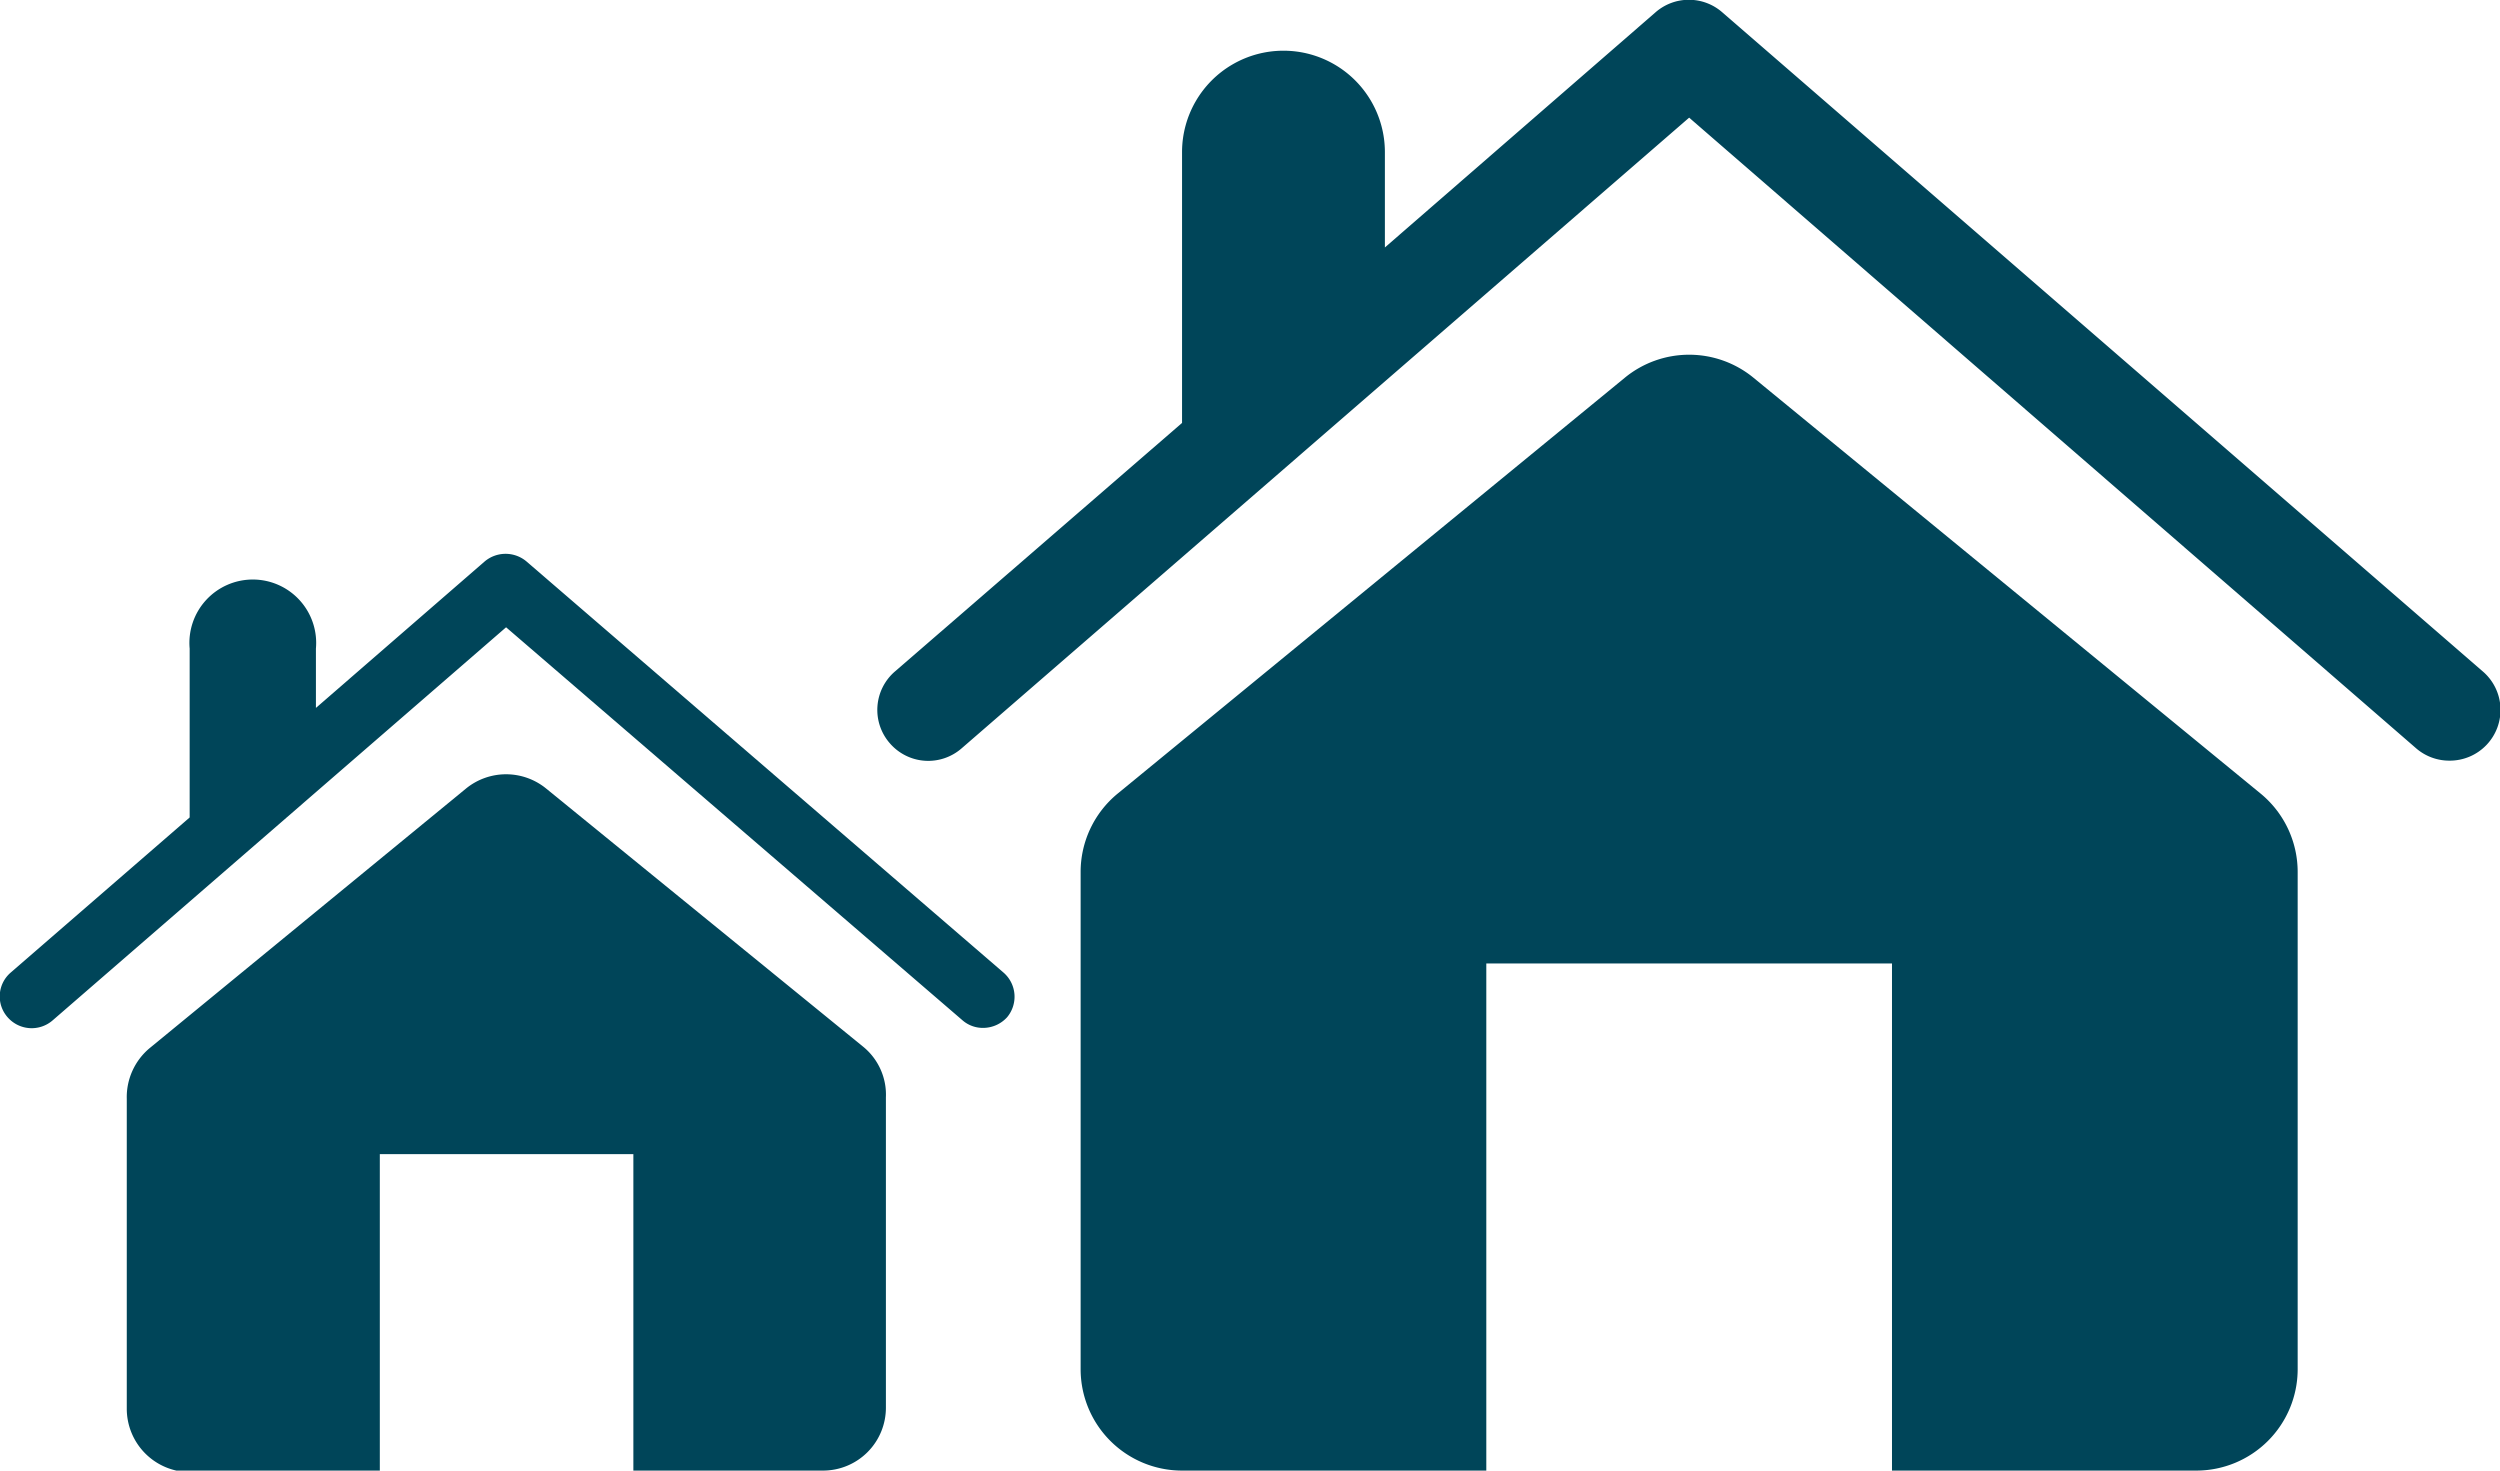
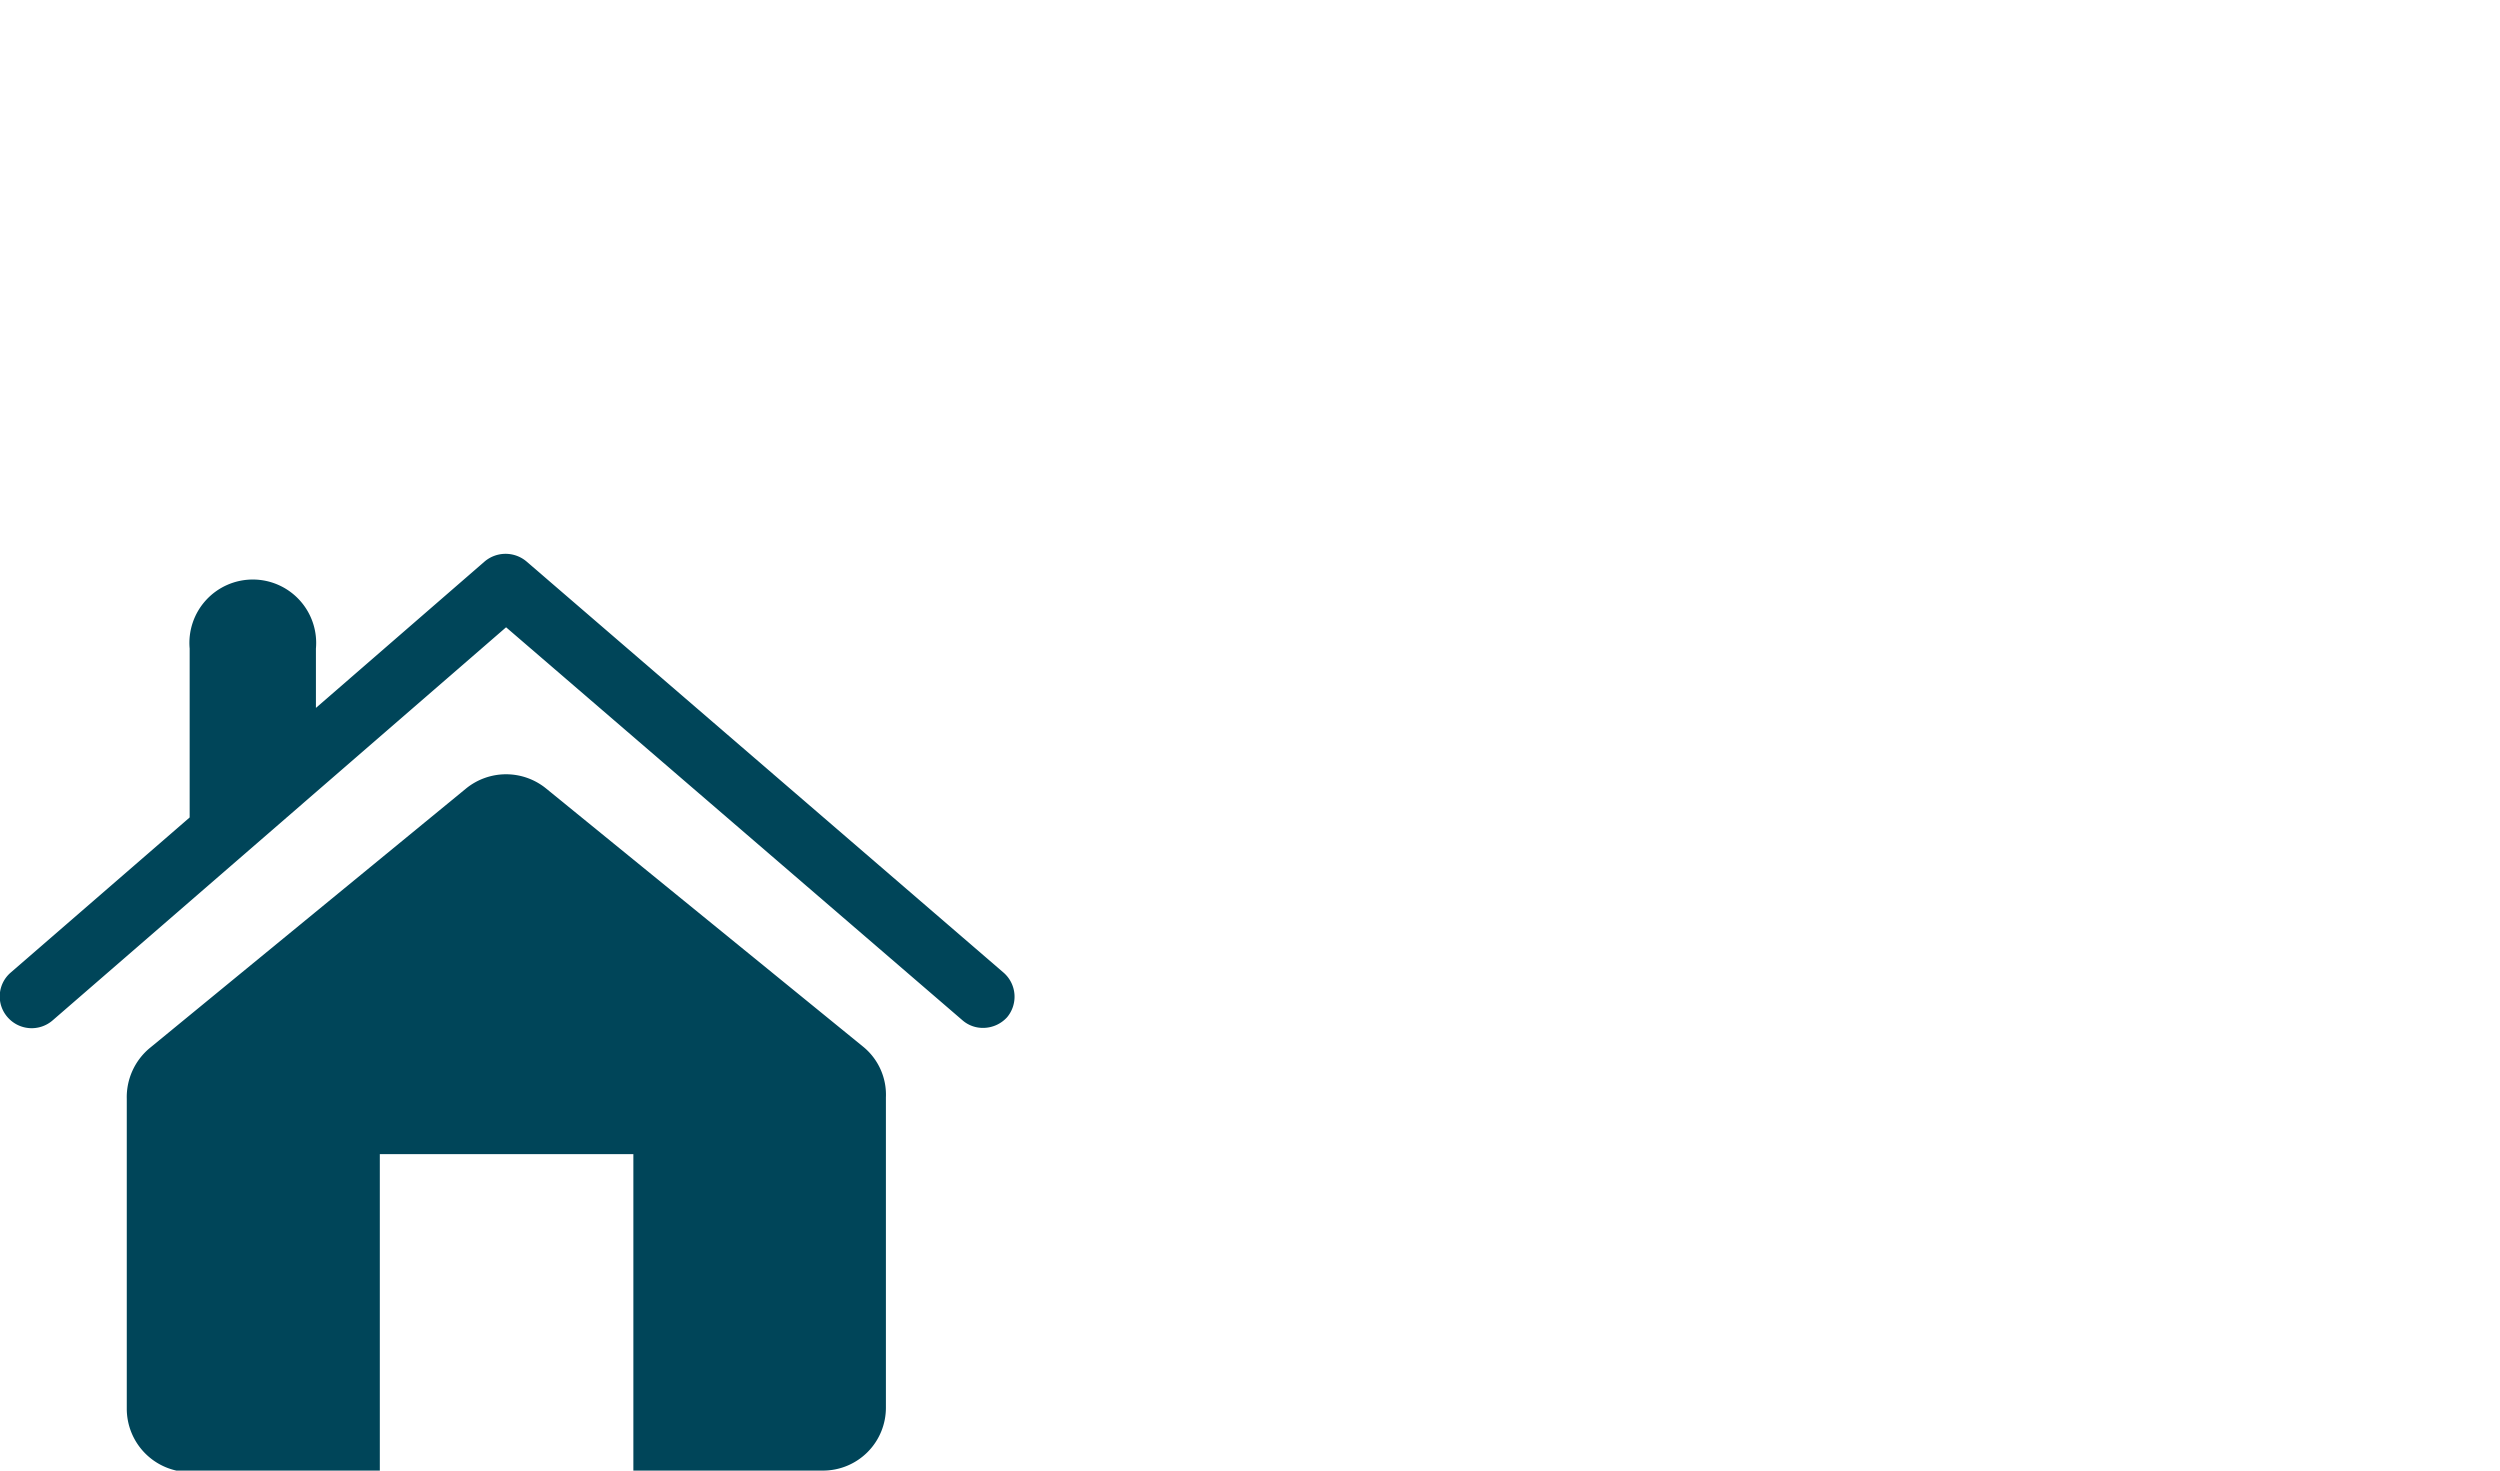
<svg xmlns="http://www.w3.org/2000/svg" id="Layer_1" data-name="Layer 1" viewBox="0 0 49.3 29">
  <defs>
    <style>.cls-1{fill:#004559;}</style>
  </defs>
-   <path class="cls-1" d="M108.58,132.21l14.35-12.44,14.34,12.44a1,1,0,0,0,.66.24,1,1,0,0,0,.65-1.76l-15-13a1,1,0,0,0-1.31,0l-5.34,4.64v-1.88a2,2,0,1,0-4,0v5.34l-5.66,4.9a1,1,0,0,0-.1,1.42A1,1,0,0,0,108.58,132.21Zm10.35,4.24h8v10h6a2,2,0,0,0,2-2v-9.8a2,2,0,0,0-.73-1.55l-10-8.2a2,2,0,0,0-2.54,0l-10,8.2a2,2,0,0,0-.73,1.55v9.8a2,2,0,0,0,2,2h6Z" transform="translate(-89.62 -117.45)" />
  <path class="cls-1" d="M90.66,137.57l8.94-7.75,9,7.75a.61.61,0,0,0,.41.15.64.64,0,0,0,.47-.21.63.63,0,0,0-.07-.88L100,128.52a.64.64,0,0,0-.82,0l-3.33,2.89v-1.17a1.25,1.25,0,1,0-2.49,0v3.33l-3.53,3.06a.62.62,0,0,0-.06.88A.63.63,0,0,0,90.66,137.57Zm6.45,2.64h5v6.24h3.74a1.24,1.24,0,0,0,1.24-1.25v-6.11a1.22,1.22,0,0,0-.45-1L100.39,133a1.25,1.25,0,0,0-1.58,0l-6.24,5.12a1.26,1.26,0,0,0-.45,1v6.11a1.25,1.25,0,0,0,1.25,1.25h3.74Z" transform="translate(-89.62 -117.45)" />
</svg>